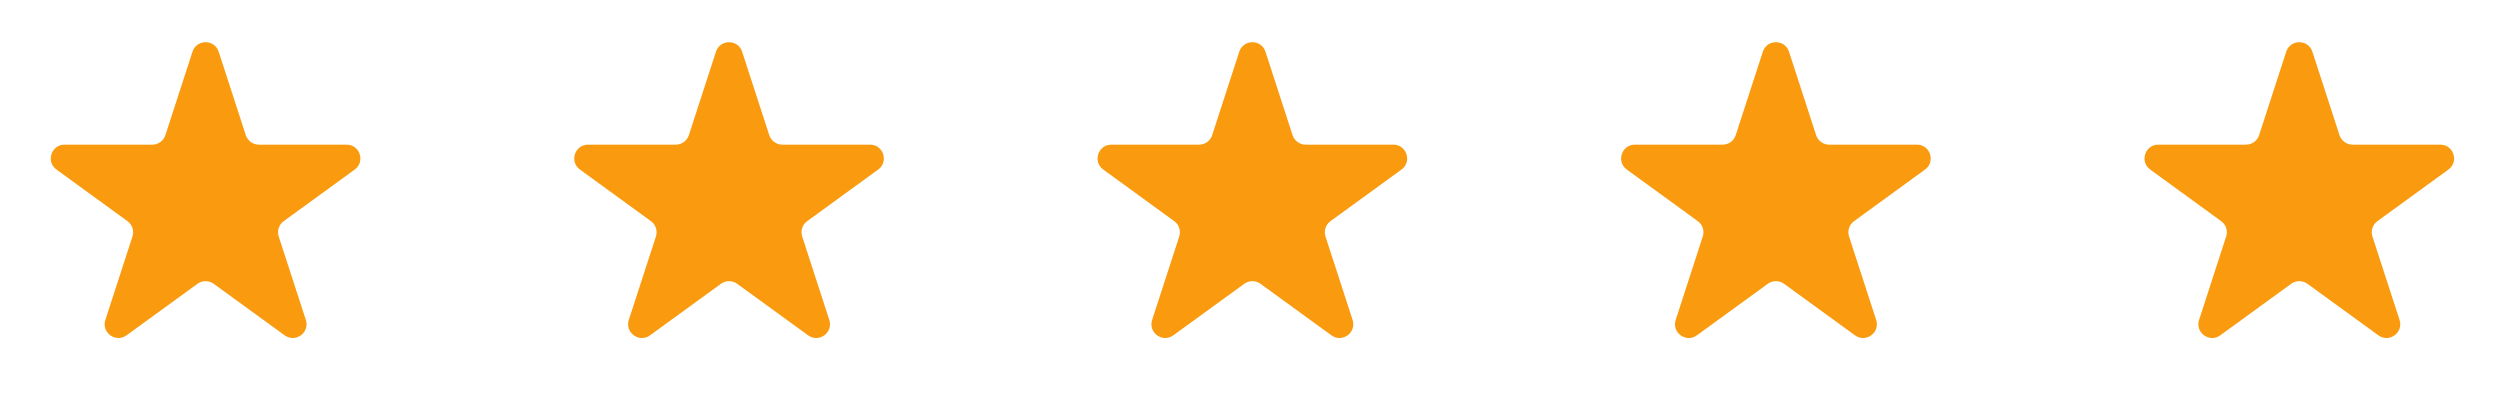
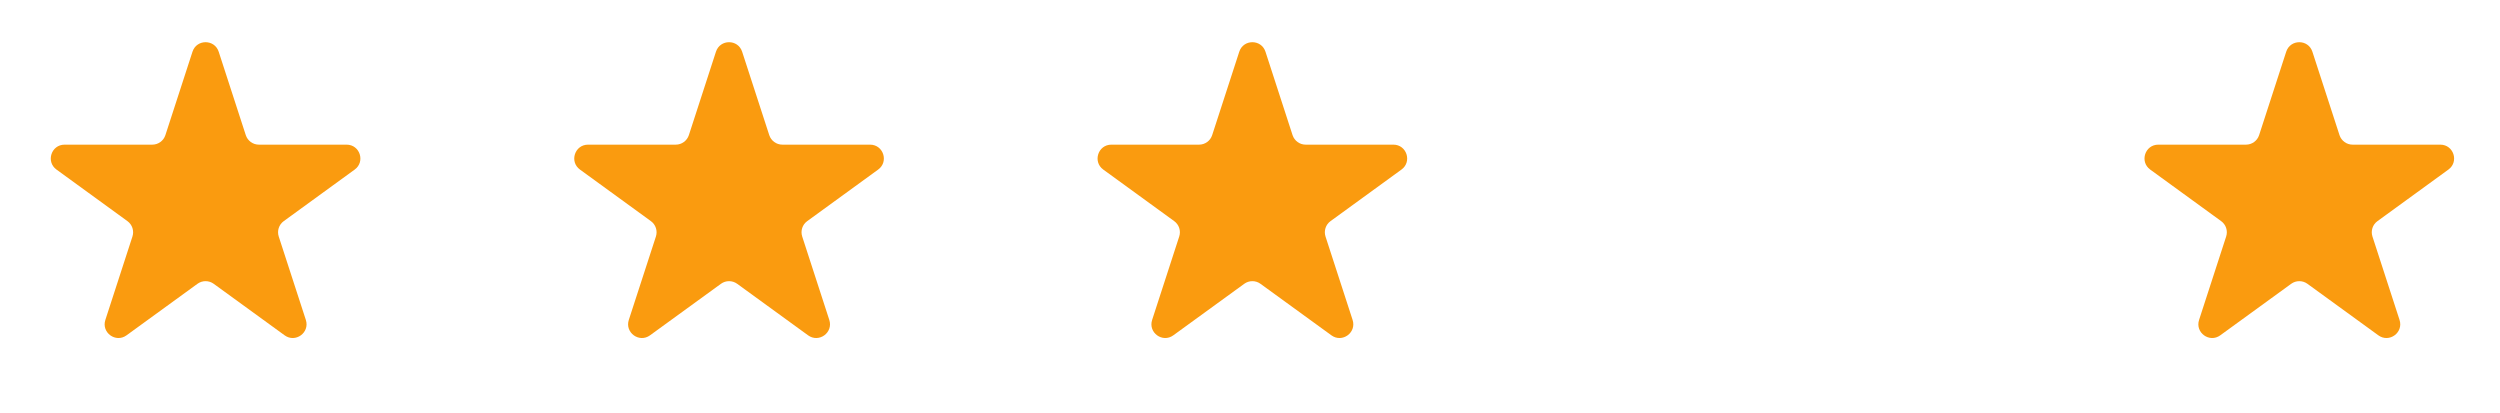
<svg xmlns="http://www.w3.org/2000/svg" width="121" height="20" viewBox="0 0 121 20" fill="none">
  <path d="M9.316 2.504C9.516 1.889 10.385 1.889 10.585 2.504L11.896 6.541C11.986 6.815 12.242 7.001 12.53 7.001H16.775C17.421 7.001 17.69 7.828 17.167 8.207L13.733 10.703C13.499 10.872 13.402 11.173 13.491 11.448L14.803 15.485C15.002 16.099 14.299 16.61 13.777 16.23L10.342 13.735C10.109 13.566 9.792 13.566 9.559 13.735L6.124 16.23C5.602 16.61 4.899 16.099 5.099 15.485L6.41 11.448C6.5 11.173 6.402 10.872 6.168 10.703L2.734 8.207C2.211 7.828 2.48 7.001 3.126 7.001H7.371C7.66 7.001 7.915 6.815 8.005 6.541L9.316 2.504Z" fill="#FA9B0F" />
  <path d="M34.652 2.504C34.852 1.889 35.721 1.889 35.92 2.504L37.232 6.541C37.322 6.815 37.578 7.001 37.866 7.001H42.111C42.757 7.001 43.026 7.828 42.503 8.207L39.069 10.703C38.835 10.872 38.737 11.173 38.827 11.448L40.138 15.485C40.338 16.099 39.635 16.61 39.112 16.23L35.678 13.735C35.445 13.566 35.128 13.566 34.895 13.735L31.46 16.23C30.938 16.61 30.235 16.099 30.434 15.485L31.746 11.448C31.835 11.173 31.738 10.872 31.504 10.703L28.07 8.207C27.547 7.828 27.816 7.001 28.462 7.001H32.707C32.995 7.001 33.251 6.815 33.341 6.541L34.652 2.504Z" fill="#FA9B0F" />
  <path d="M59.98 2.504C60.18 1.889 61.049 1.889 61.249 2.504L62.56 6.541C62.65 6.815 62.906 7.001 63.194 7.001H67.439C68.085 7.001 68.354 7.828 67.831 8.207L64.397 10.703C64.163 10.872 64.066 11.173 64.155 11.448L65.466 15.485C65.666 16.099 64.963 16.61 64.441 16.23L61.006 13.735C60.773 13.566 60.456 13.566 60.223 13.735L56.788 16.23C56.266 16.61 55.563 16.099 55.763 15.485L57.074 11.448C57.164 11.173 57.066 10.872 56.832 10.703L53.398 8.207C52.876 7.828 53.144 7.001 53.79 7.001H58.035C58.324 7.001 58.58 6.815 58.669 6.541L59.98 2.504Z" fill="#FA9B0F" />
-   <path d="M85.321 2.504C85.52 1.889 86.389 1.889 86.589 2.504L87.9 6.541C87.99 6.815 88.246 7.001 88.534 7.001H92.779C93.425 7.001 93.694 7.828 93.171 8.207L89.737 10.703C89.503 10.872 89.406 11.173 89.495 11.448L90.807 15.485C91.006 16.099 90.303 16.61 89.781 16.23L86.347 13.735C86.113 13.566 85.796 13.566 85.563 13.735L82.129 16.23C81.606 16.61 80.903 16.099 81.103 15.485L82.414 11.448C82.504 11.173 82.406 10.872 82.172 10.703L78.738 8.207C78.216 7.828 78.484 7.001 79.13 7.001H83.375C83.664 7.001 83.92 6.815 84.009 6.541L85.321 2.504Z" fill="#FA9B0F" />
  <path d="M110.652 2.504C110.852 1.889 111.721 1.889 111.92 2.504L113.232 6.541C113.321 6.815 113.577 7.001 113.866 7.001H118.111C118.757 7.001 119.026 7.828 118.503 8.207L115.069 10.703C114.835 10.872 114.737 11.173 114.827 11.448L116.138 15.485C116.338 16.099 115.635 16.61 115.113 16.23L111.678 13.735C111.445 13.566 111.128 13.566 110.895 13.735L107.46 16.23C106.938 16.61 106.235 16.099 106.435 15.485L107.746 11.448C107.836 11.173 107.738 10.872 107.504 10.703L104.07 8.207C103.547 7.828 103.816 7.001 104.462 7.001H108.707C108.995 7.001 109.251 6.815 109.341 6.541L110.652 2.504Z" fill="#FA9B0F" />
</svg>